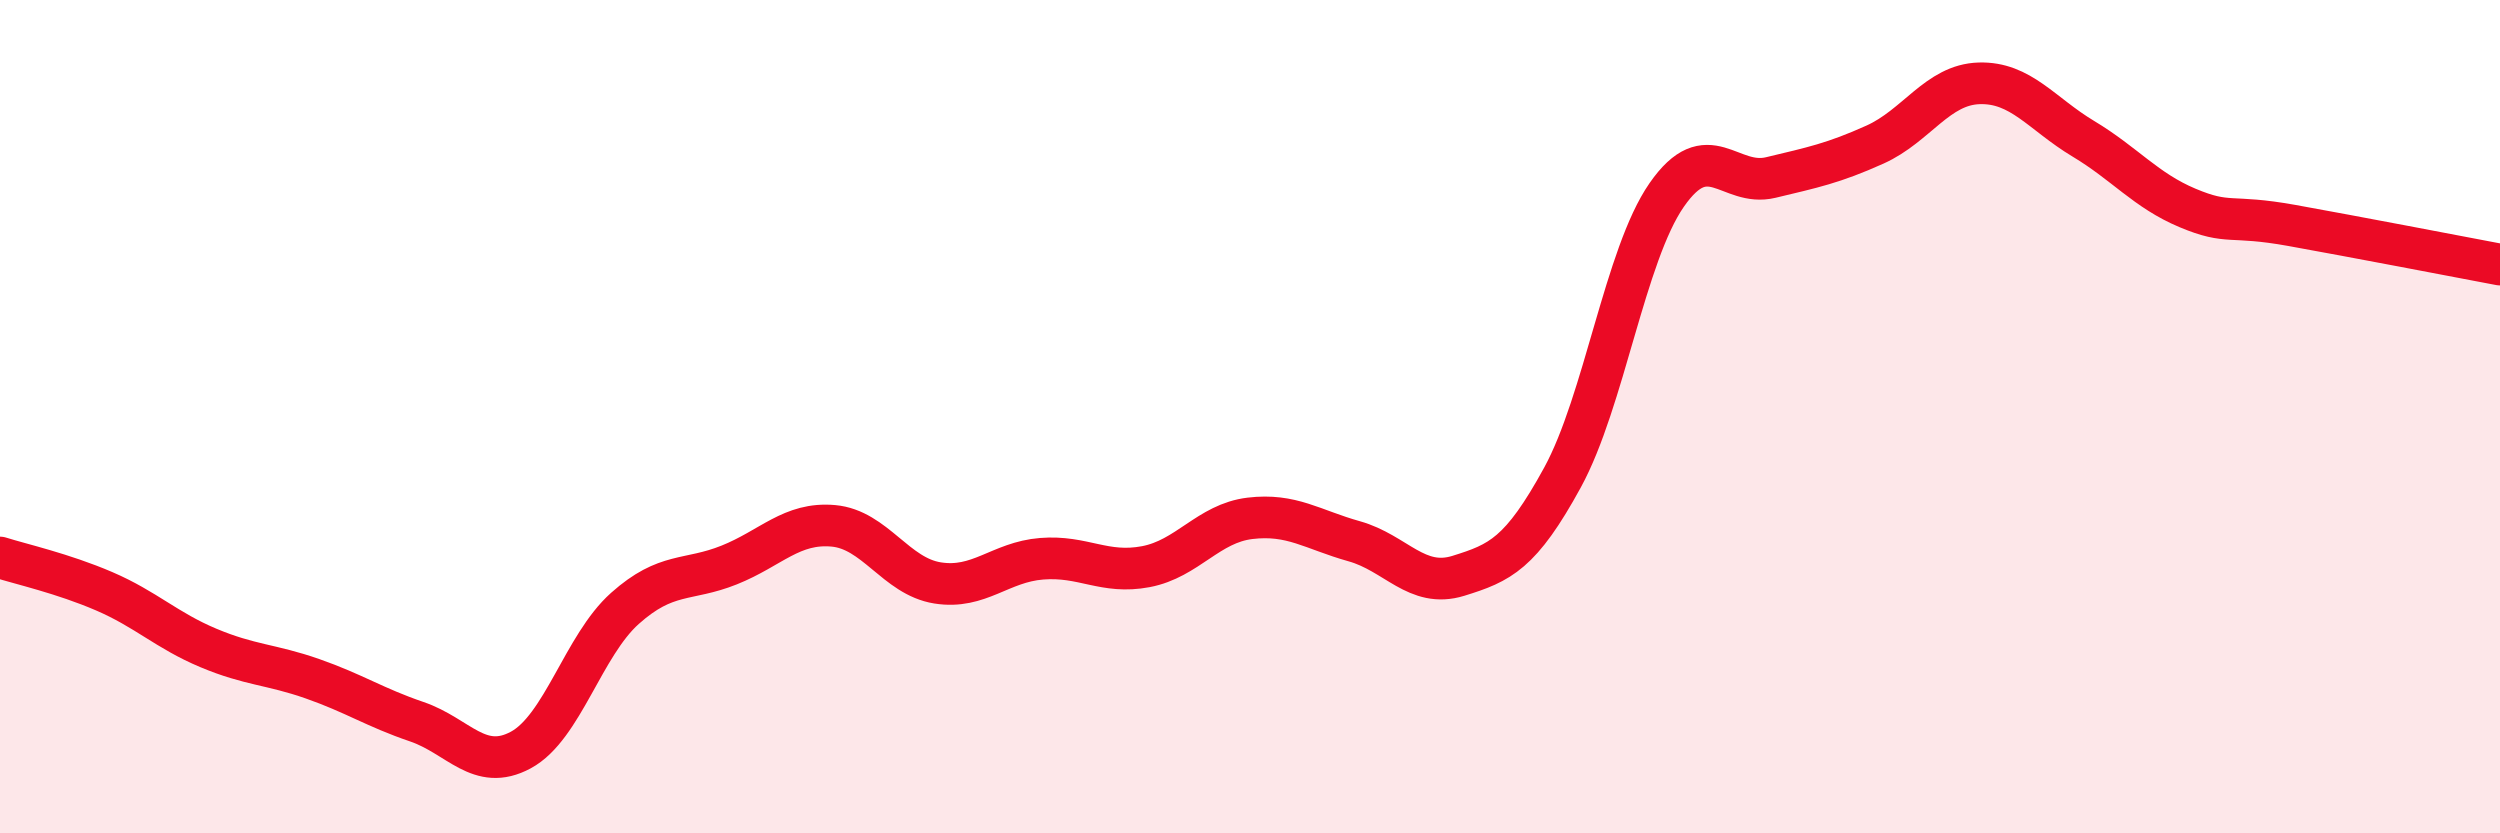
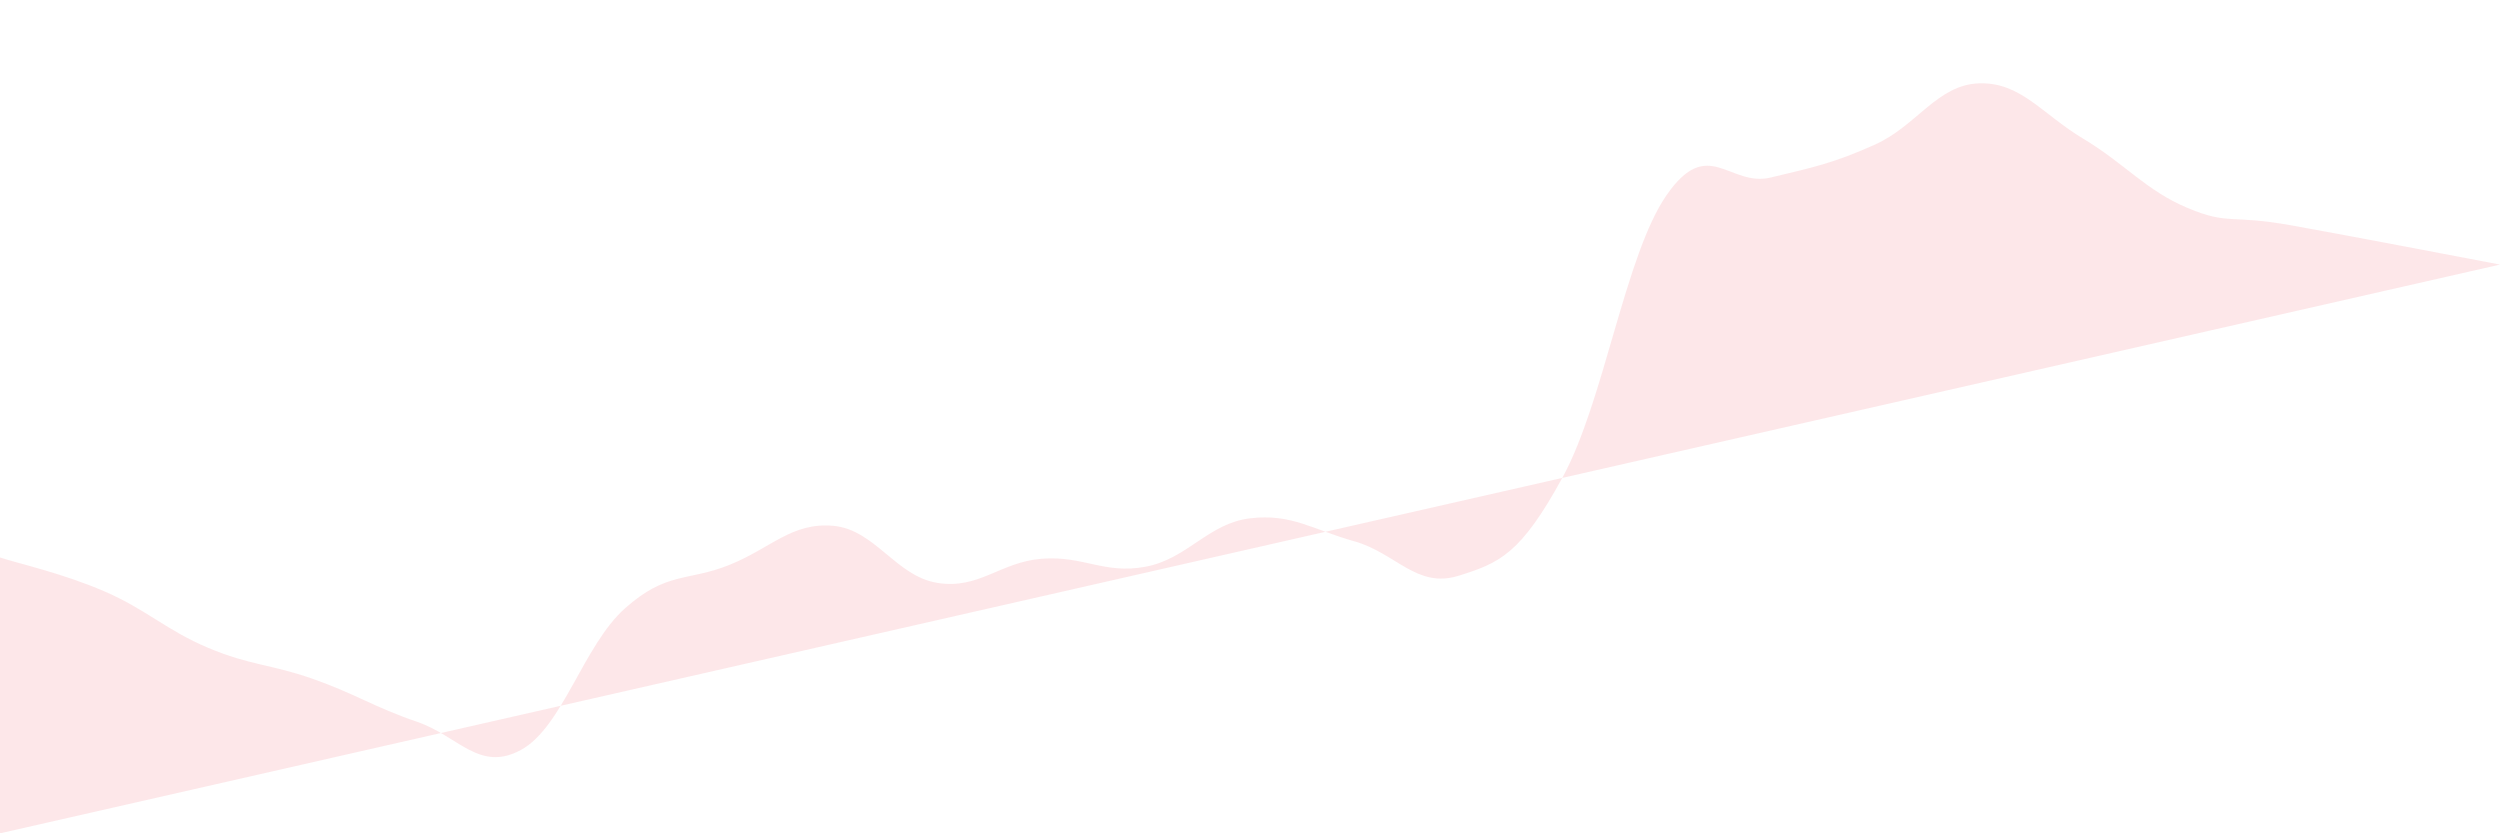
<svg xmlns="http://www.w3.org/2000/svg" width="60" height="20" viewBox="0 0 60 20">
-   <path d="M 0,13.38 C 0.5,13.54 1.5,13.76 2.5,14.19 C 3.5,14.62 4,15.13 5,15.55 C 6,15.97 6.5,15.94 7.5,16.29 C 8.5,16.64 9,16.98 10,17.32 C 11,17.66 11.5,18.54 12.5,18 C 13.5,17.46 14,15.49 15,14.6 C 16,13.71 16.5,13.96 17.5,13.56 C 18.5,13.16 19,12.53 20,12.62 C 21,12.71 21.5,13.83 22.5,13.99 C 23.5,14.15 24,13.49 25,13.41 C 26,13.33 26.5,13.79 27.5,13.6 C 28.5,13.41 29,12.56 30,12.44 C 31,12.32 31.5,12.71 32.5,12.99 C 33.5,13.27 34,14.13 35,13.82 C 36,13.51 36.5,13.29 37.5,11.46 C 38.5,9.63 39,6.12 40,4.68 C 41,3.24 41.5,4.5 42.5,4.26 C 43.5,4.02 44,3.92 45,3.47 C 46,3.02 46.5,2.03 47.5,2 C 48.5,1.97 49,2.73 50,3.33 C 51,3.93 51.5,4.57 52.5,4.99 C 53.5,5.41 53.5,5.14 55,5.41 C 56.5,5.68 59,6.16 60,6.35L60 20L0 20Z" fill="#EB0A25" opacity="0.1" stroke-linecap="round" stroke-linejoin="round" />
-   <path d="M 0,13.38 C 0.5,13.54 1.5,13.76 2.5,14.19 C 3.5,14.62 4,15.13 5,15.55 C 6,15.97 6.5,15.94 7.5,16.29 C 8.5,16.64 9,16.98 10,17.32 C 11,17.66 11.5,18.54 12.5,18 C 13.5,17.46 14,15.49 15,14.6 C 16,13.71 16.5,13.96 17.5,13.56 C 18.5,13.16 19,12.53 20,12.62 C 21,12.71 21.5,13.83 22.5,13.99 C 23.5,14.15 24,13.49 25,13.41 C 26,13.33 26.5,13.79 27.5,13.6 C 28.5,13.41 29,12.56 30,12.44 C 31,12.32 31.5,12.71 32.5,12.99 C 33.5,13.27 34,14.13 35,13.82 C 36,13.51 36.5,13.29 37.5,11.46 C 38.5,9.63 39,6.12 40,4.68 C 41,3.24 41.5,4.5 42.5,4.26 C 43.5,4.02 44,3.92 45,3.47 C 46,3.02 46.5,2.03 47.5,2 C 48.5,1.97 49,2.73 50,3.33 C 51,3.93 51.5,4.57 52.5,4.99 C 53.5,5.41 53.5,5.14 55,5.41 C 56.5,5.68 59,6.16 60,6.35" stroke="#EB0A25" stroke-width="1" fill="none" stroke-linecap="round" stroke-linejoin="round" />
+   <path d="M 0,13.38 C 0.5,13.54 1.5,13.76 2.5,14.19 C 3.5,14.62 4,15.13 5,15.55 C 6,15.97 6.5,15.94 7.5,16.29 C 8.5,16.64 9,16.98 10,17.32 C 11,17.66 11.5,18.54 12.5,18 C 13.5,17.46 14,15.49 15,14.6 C 16,13.71 16.5,13.96 17.5,13.56 C 18.5,13.16 19,12.53 20,12.62 C 21,12.71 21.5,13.83 22.5,13.99 C 23.5,14.15 24,13.49 25,13.41 C 26,13.33 26.5,13.79 27.5,13.6 C 28.5,13.41 29,12.56 30,12.44 C 31,12.32 31.5,12.71 32.5,12.99 C 33.5,13.27 34,14.13 35,13.82 C 36,13.51 36.5,13.29 37.5,11.46 C 38.5,9.63 39,6.12 40,4.68 C 41,3.24 41.5,4.5 42.5,4.26 C 43.5,4.02 44,3.92 45,3.47 C 46,3.02 46.5,2.03 47.5,2 C 48.5,1.97 49,2.73 50,3.33 C 51,3.93 51.5,4.57 52.5,4.99 C 53.5,5.41 53.5,5.14 55,5.41 C 56.5,5.68 59,6.16 60,6.35L0 20Z" fill="#EB0A25" opacity="0.1" stroke-linecap="round" stroke-linejoin="round" />
</svg>